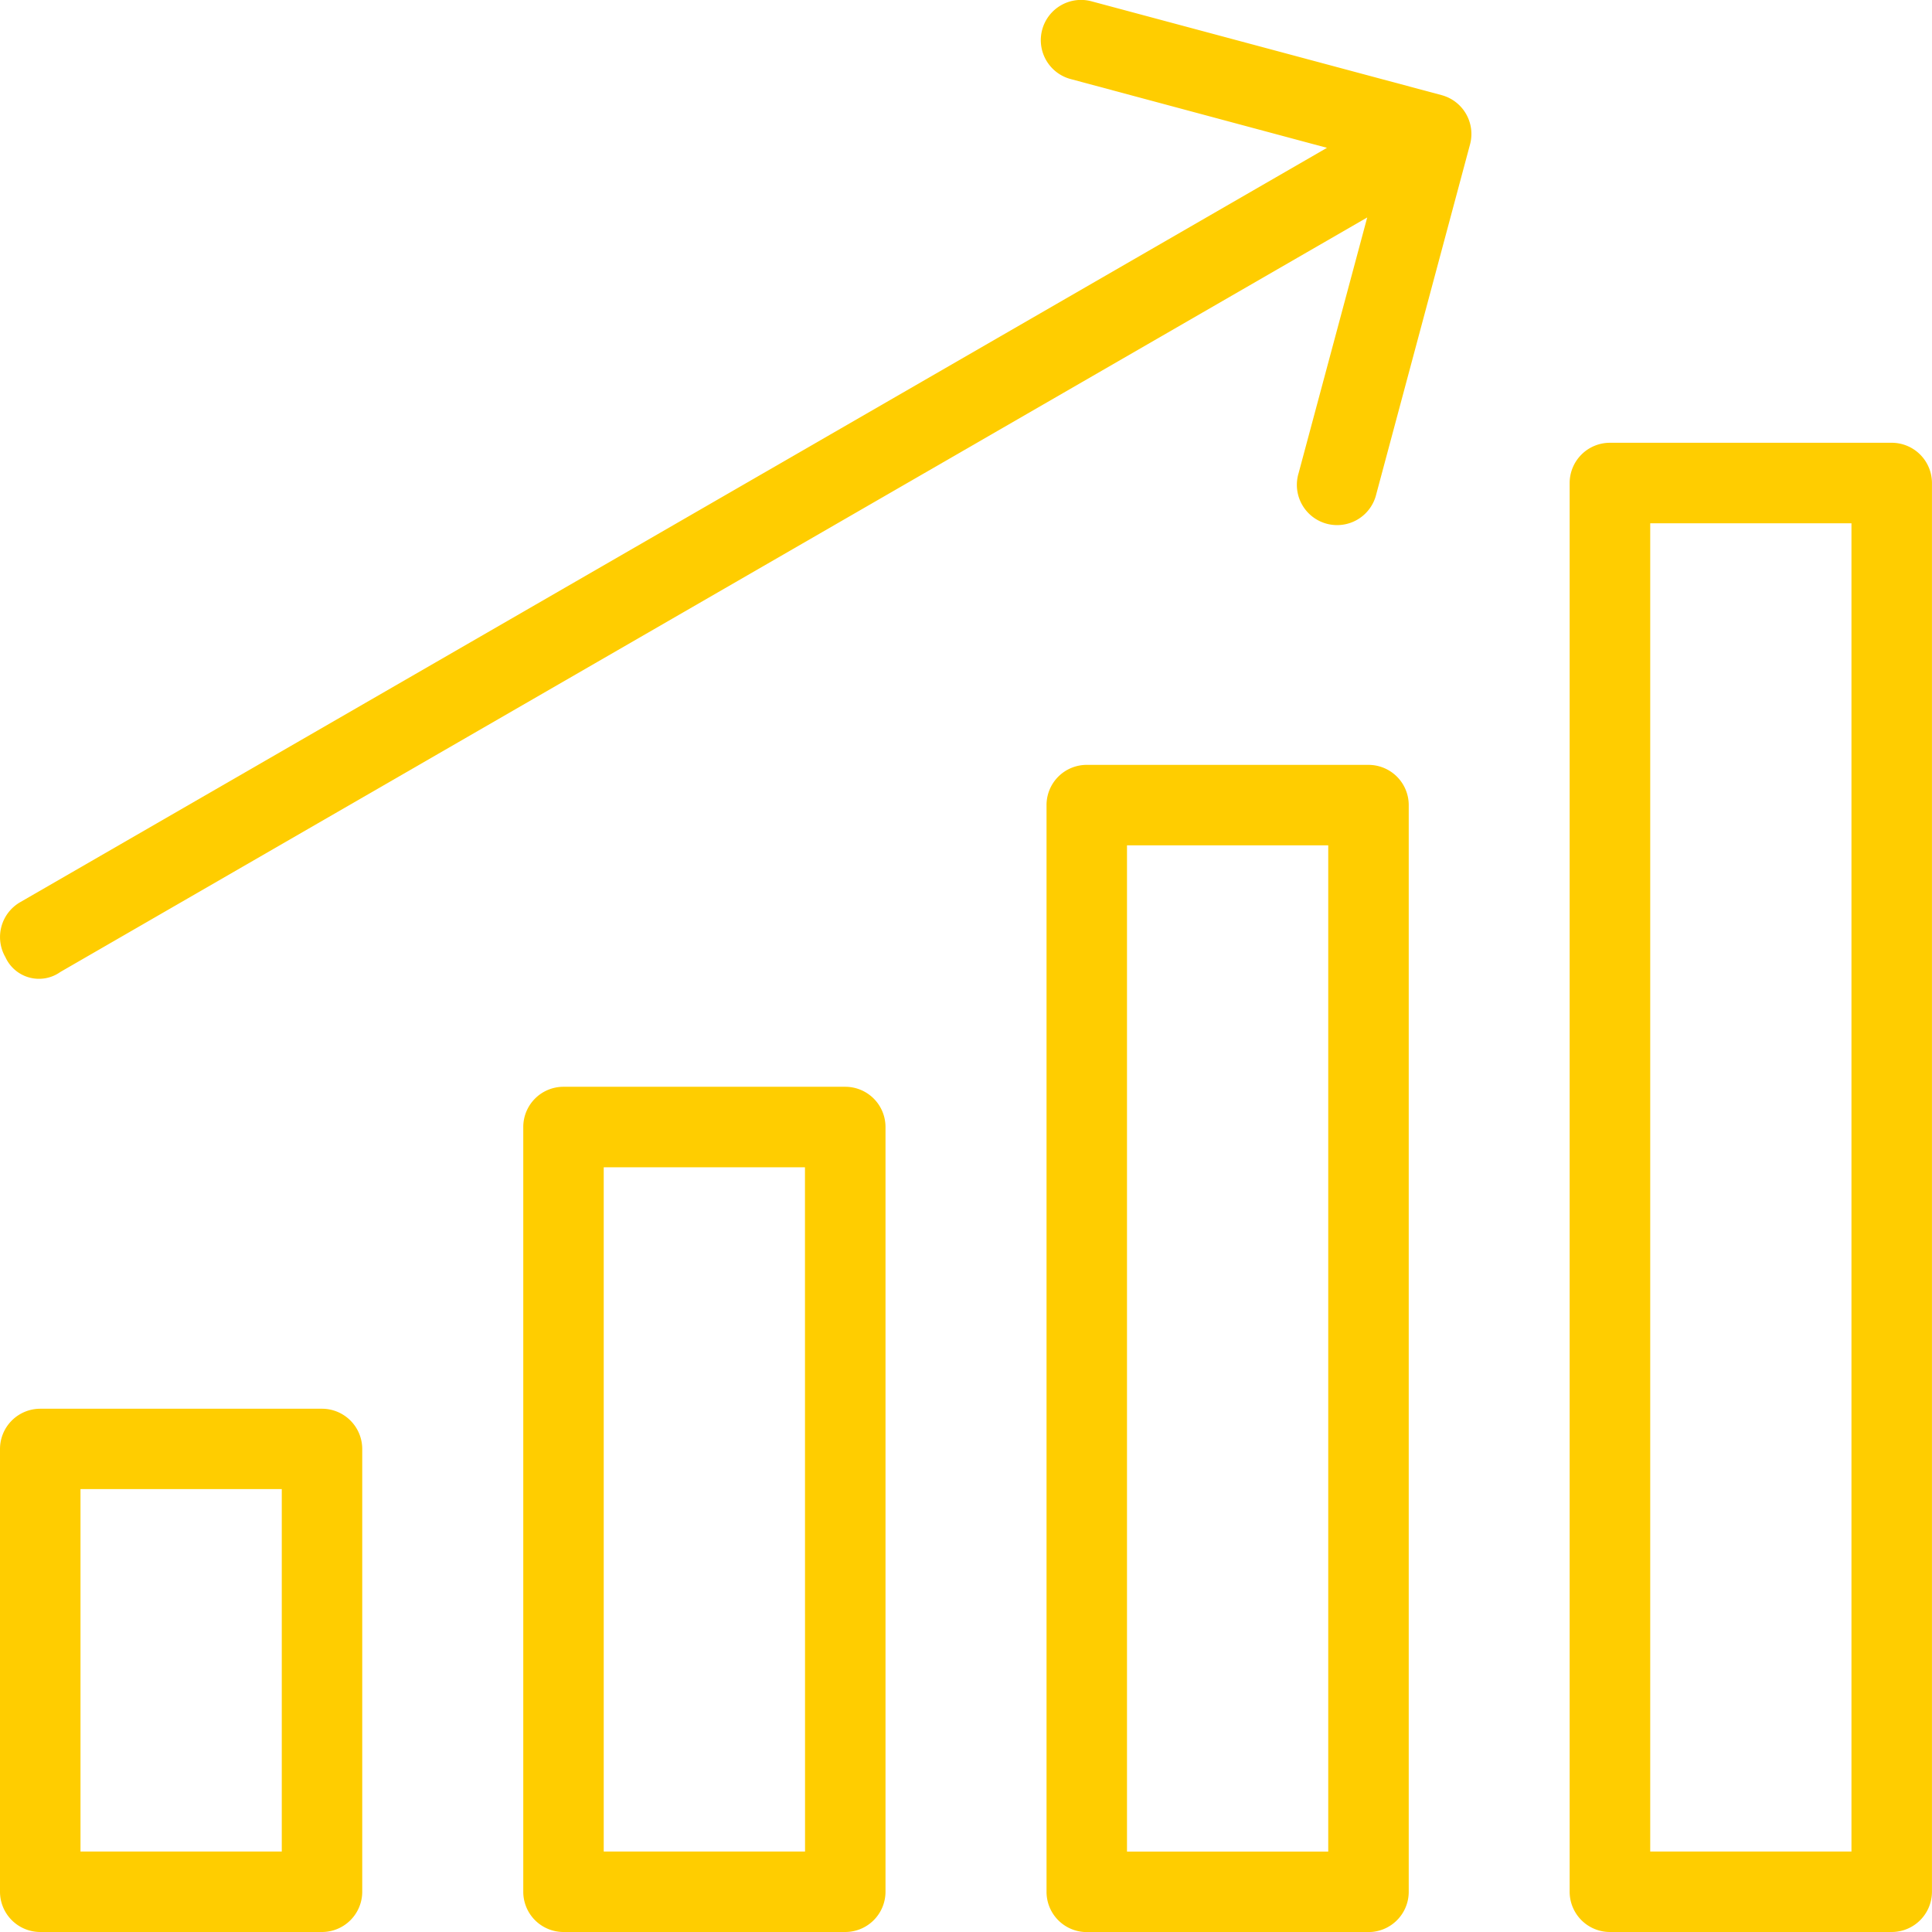
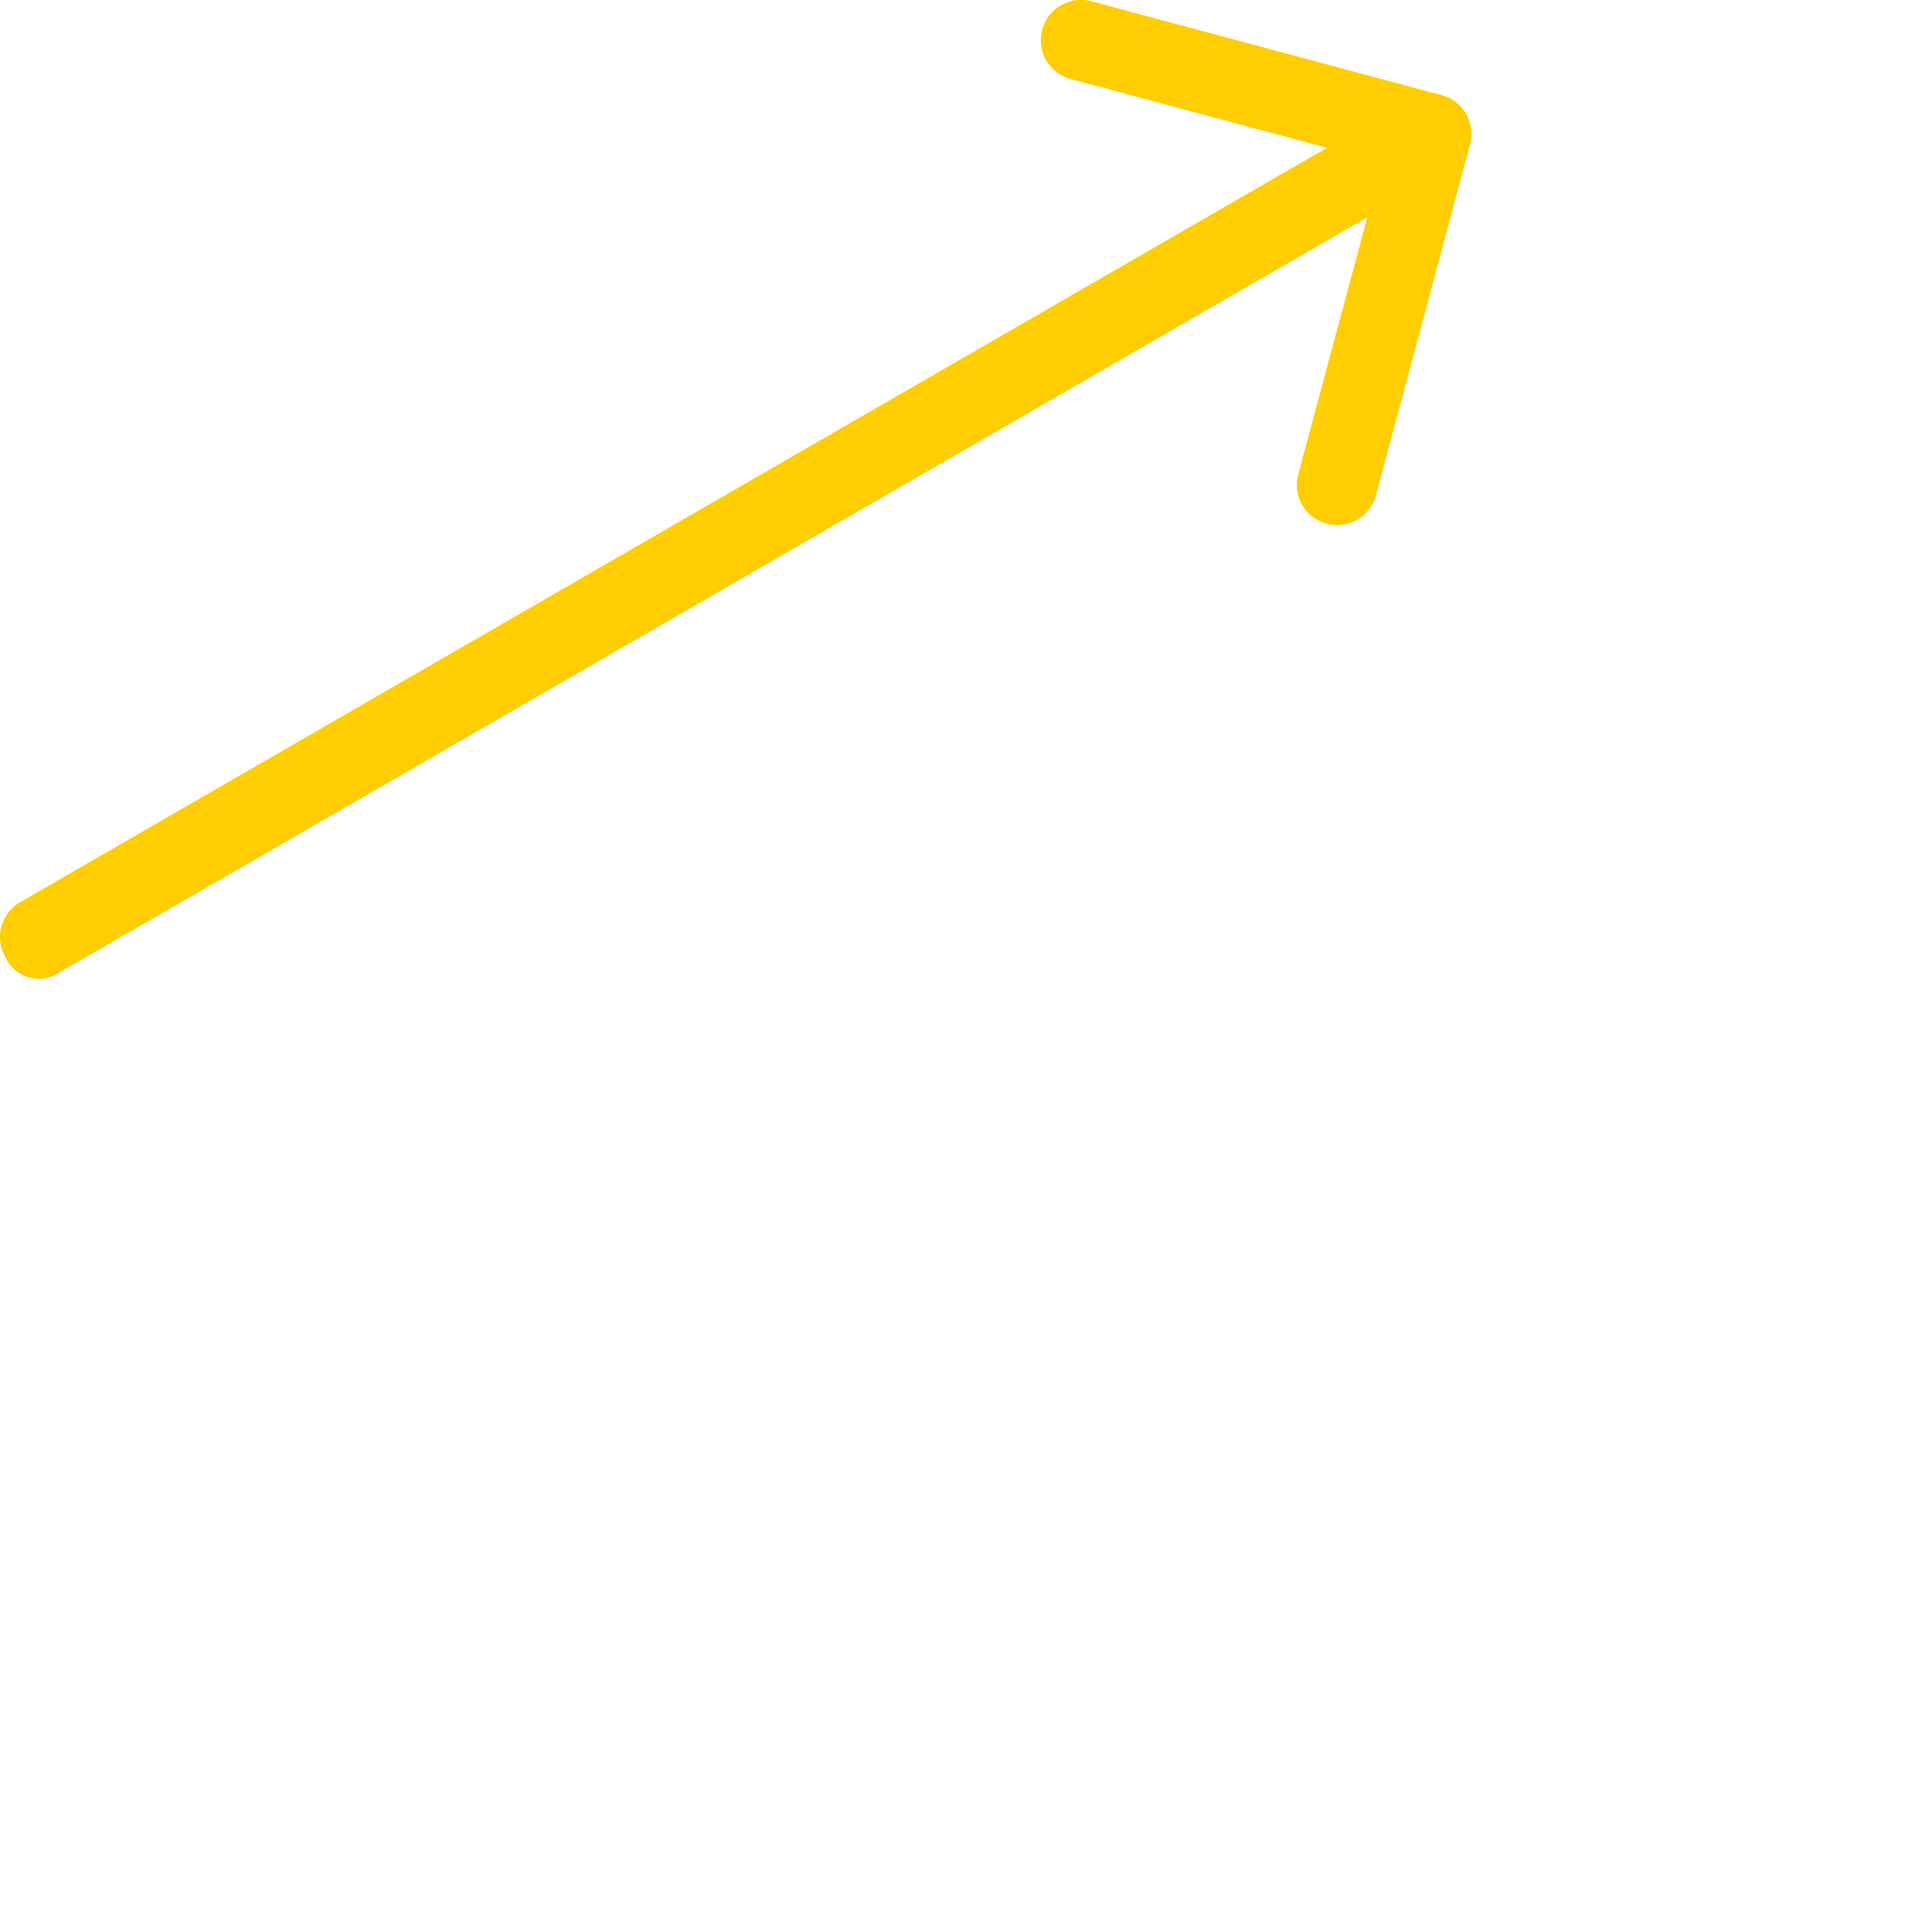
<svg xmlns="http://www.w3.org/2000/svg" width="50.642" height="50.642" viewBox="0 0 50.642 50.642">
  <g transform="translate(-822 -2406.651)">
-     <path d="M830.44,2443.577h-7.384a1.056,1.056,0,0,0-1.056,1.055v11.606a1.056,1.056,0,0,0,1.056,1.055h7.384a1.056,1.056,0,0,0,1.055-1.055v-11.606A1.056,1.056,0,0,0,830.44,2443.577Zm-1.054,11.606H824.11v-9.5h5.276Z" fill="#ffcd00" />
-     <path d="M844.156,2435.138H836.77a1.054,1.054,0,0,0-1.054,1.055v20.045a1.054,1.054,0,0,0,1.054,1.055h7.386a1.056,1.056,0,0,0,1.055-1.055v-20.045A1.055,1.055,0,0,0,844.156,2435.138Zm-1.054,20.045h-5.277v-17.935H843.1Z" fill="#ffcd00" />
-     <path d="M857.871,2426.7h-7.385a1.053,1.053,0,0,0-1.054,1.054v28.486a1.054,1.054,0,0,0,1.054,1.055h7.385a1.056,1.056,0,0,0,1.055-1.055v-28.486A1.055,1.055,0,0,0,857.871,2426.7Zm-1.055,28.485h-5.275v-26.376h5.275Z" fill="#ffcd00" />
-     <path d="M871.587,2418.257H864.2a1.056,1.056,0,0,0-1.056,1.055v36.926a1.056,1.056,0,0,0,1.056,1.055h7.386a1.056,1.056,0,0,0,1.055-1.055v-36.926A1.056,1.056,0,0,0,871.587,2418.257Zm-1.056,36.926h-5.275v-34.816h5.275Z" fill="#ffcd00" />
    <path d="M859.785,2409.144l-9.164-2.456a1.055,1.055,0,1,0-.546,2.038l6.708,1.8L822.528,2430.3a1.055,1.055,0,0,0-.386,1.441.966.966,0,0,0,1.441.387l34.255-19.777-1.8,6.707a1.055,1.055,0,1,0,2.037.547l2.457-9.166A1.054,1.054,0,0,0,859.785,2409.144Z" fill="#ffcd00" />
  </g>
</svg>